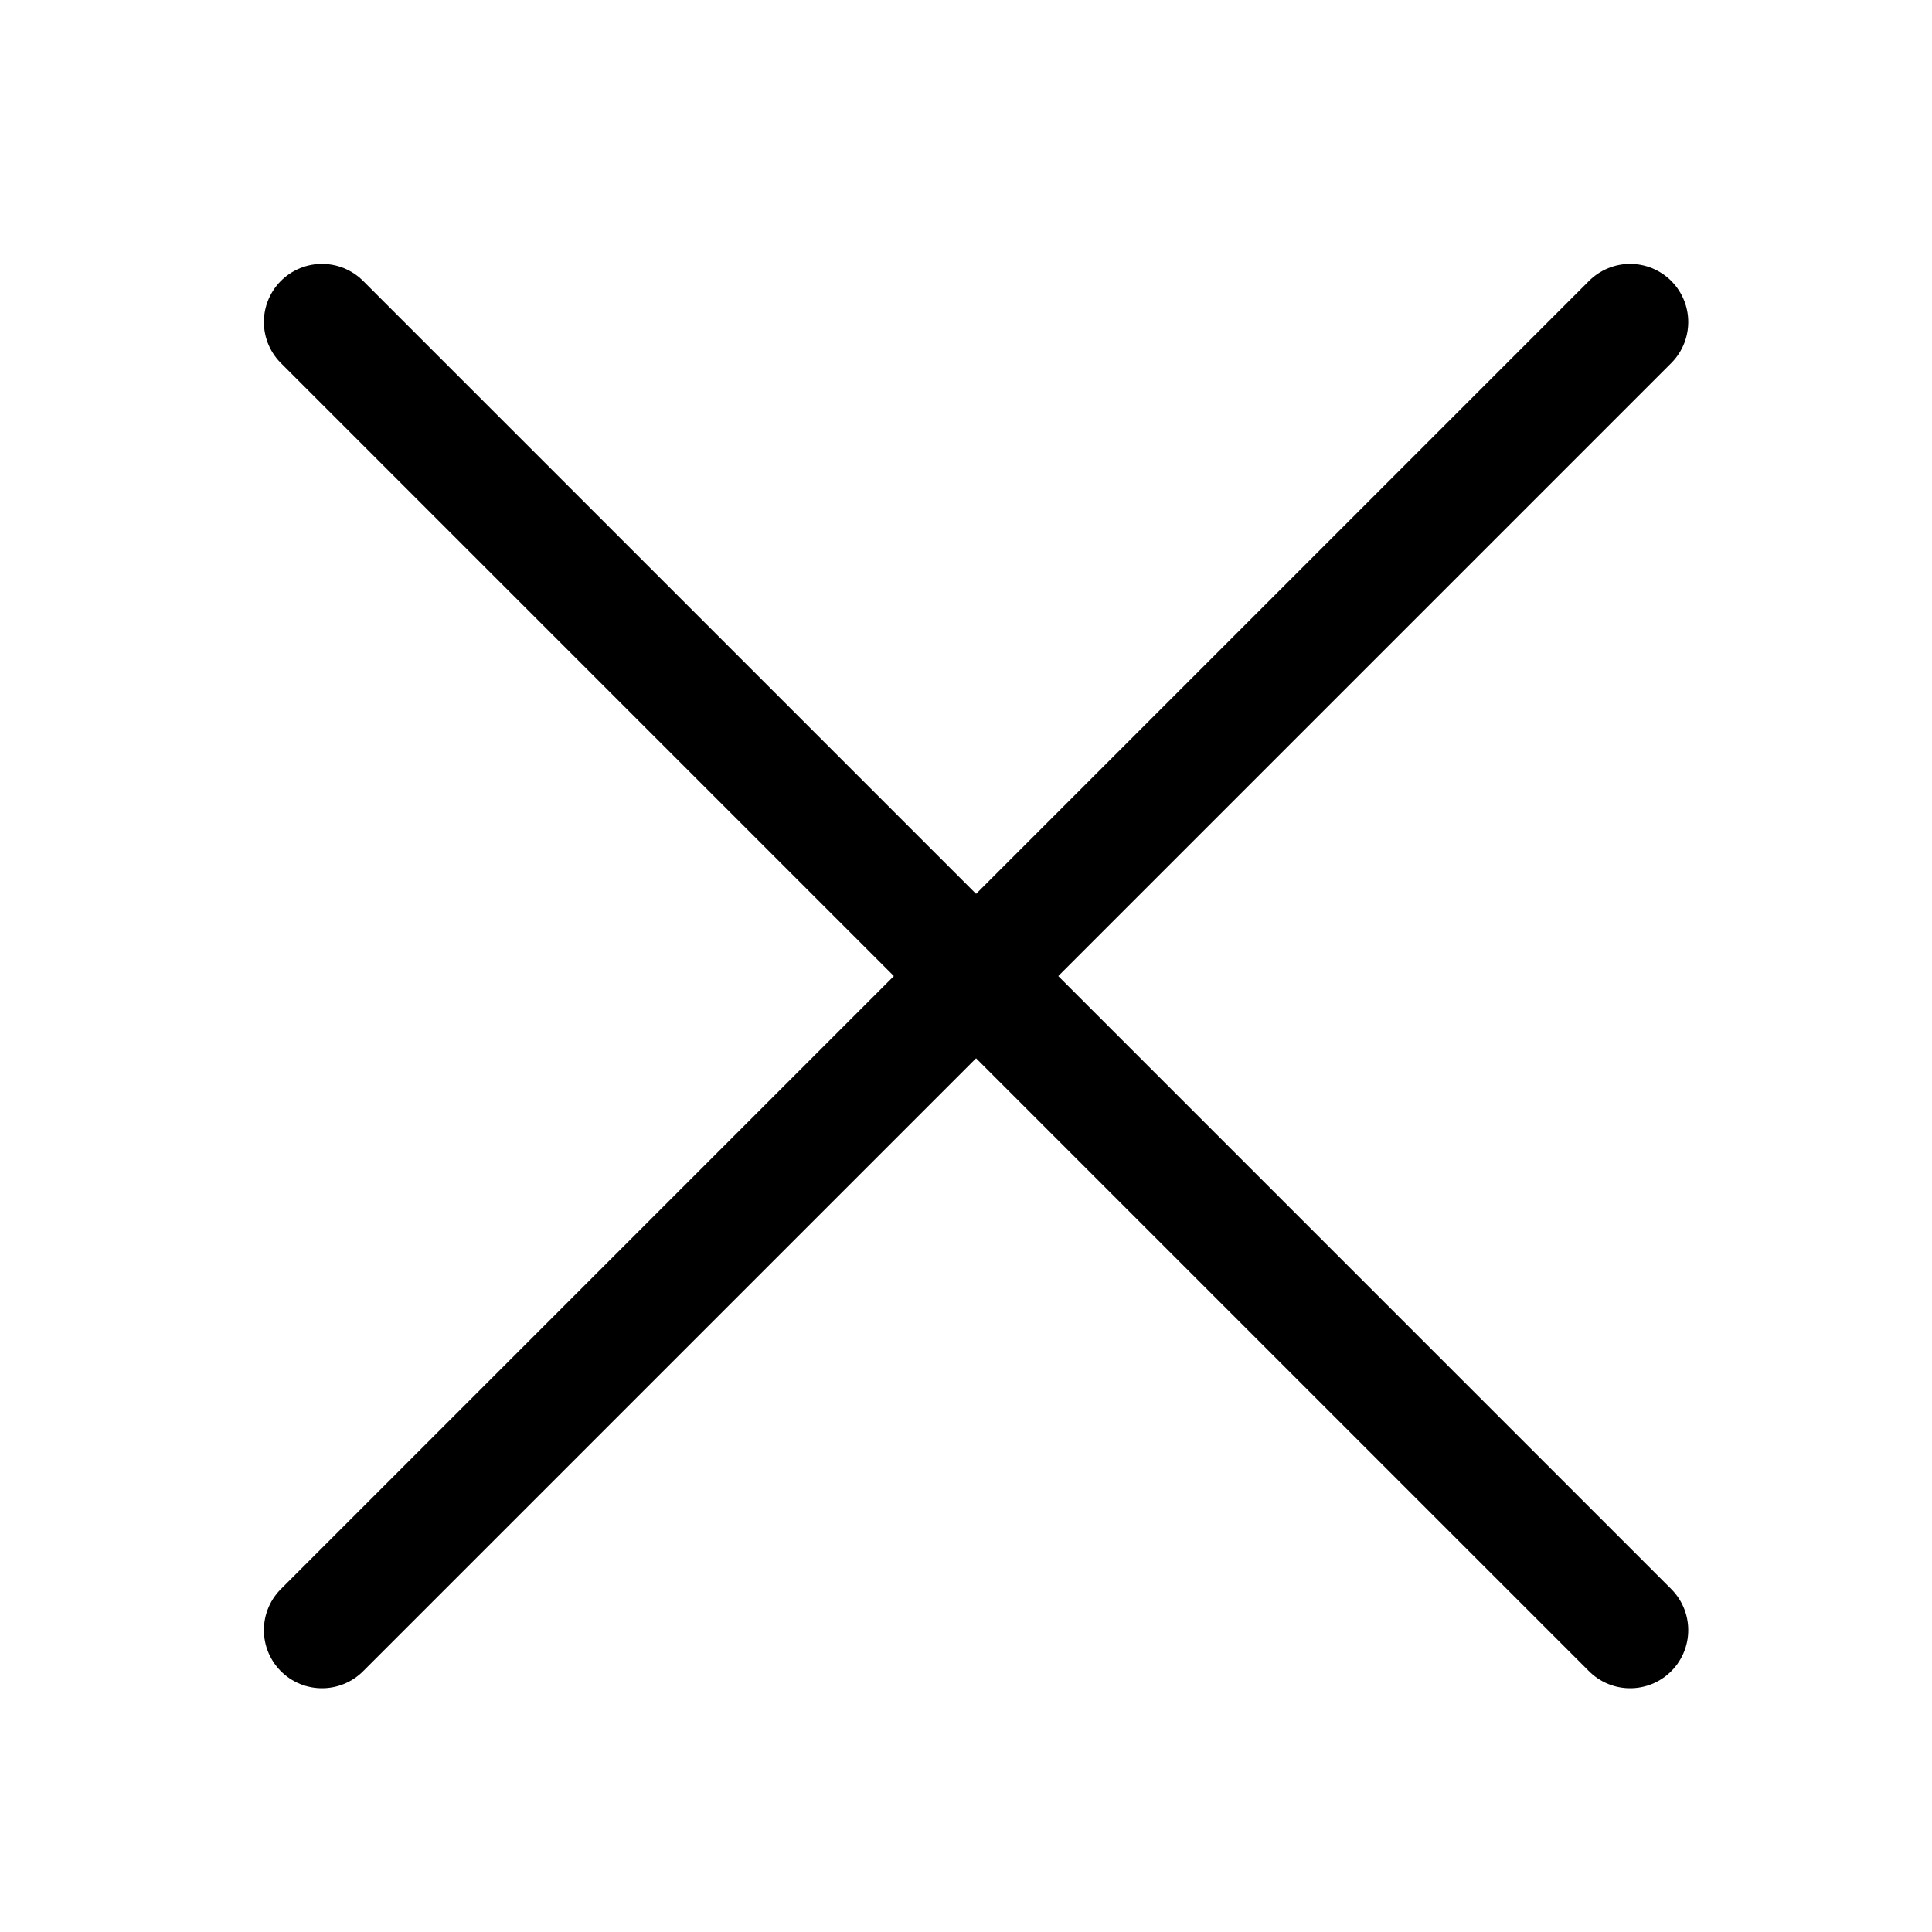
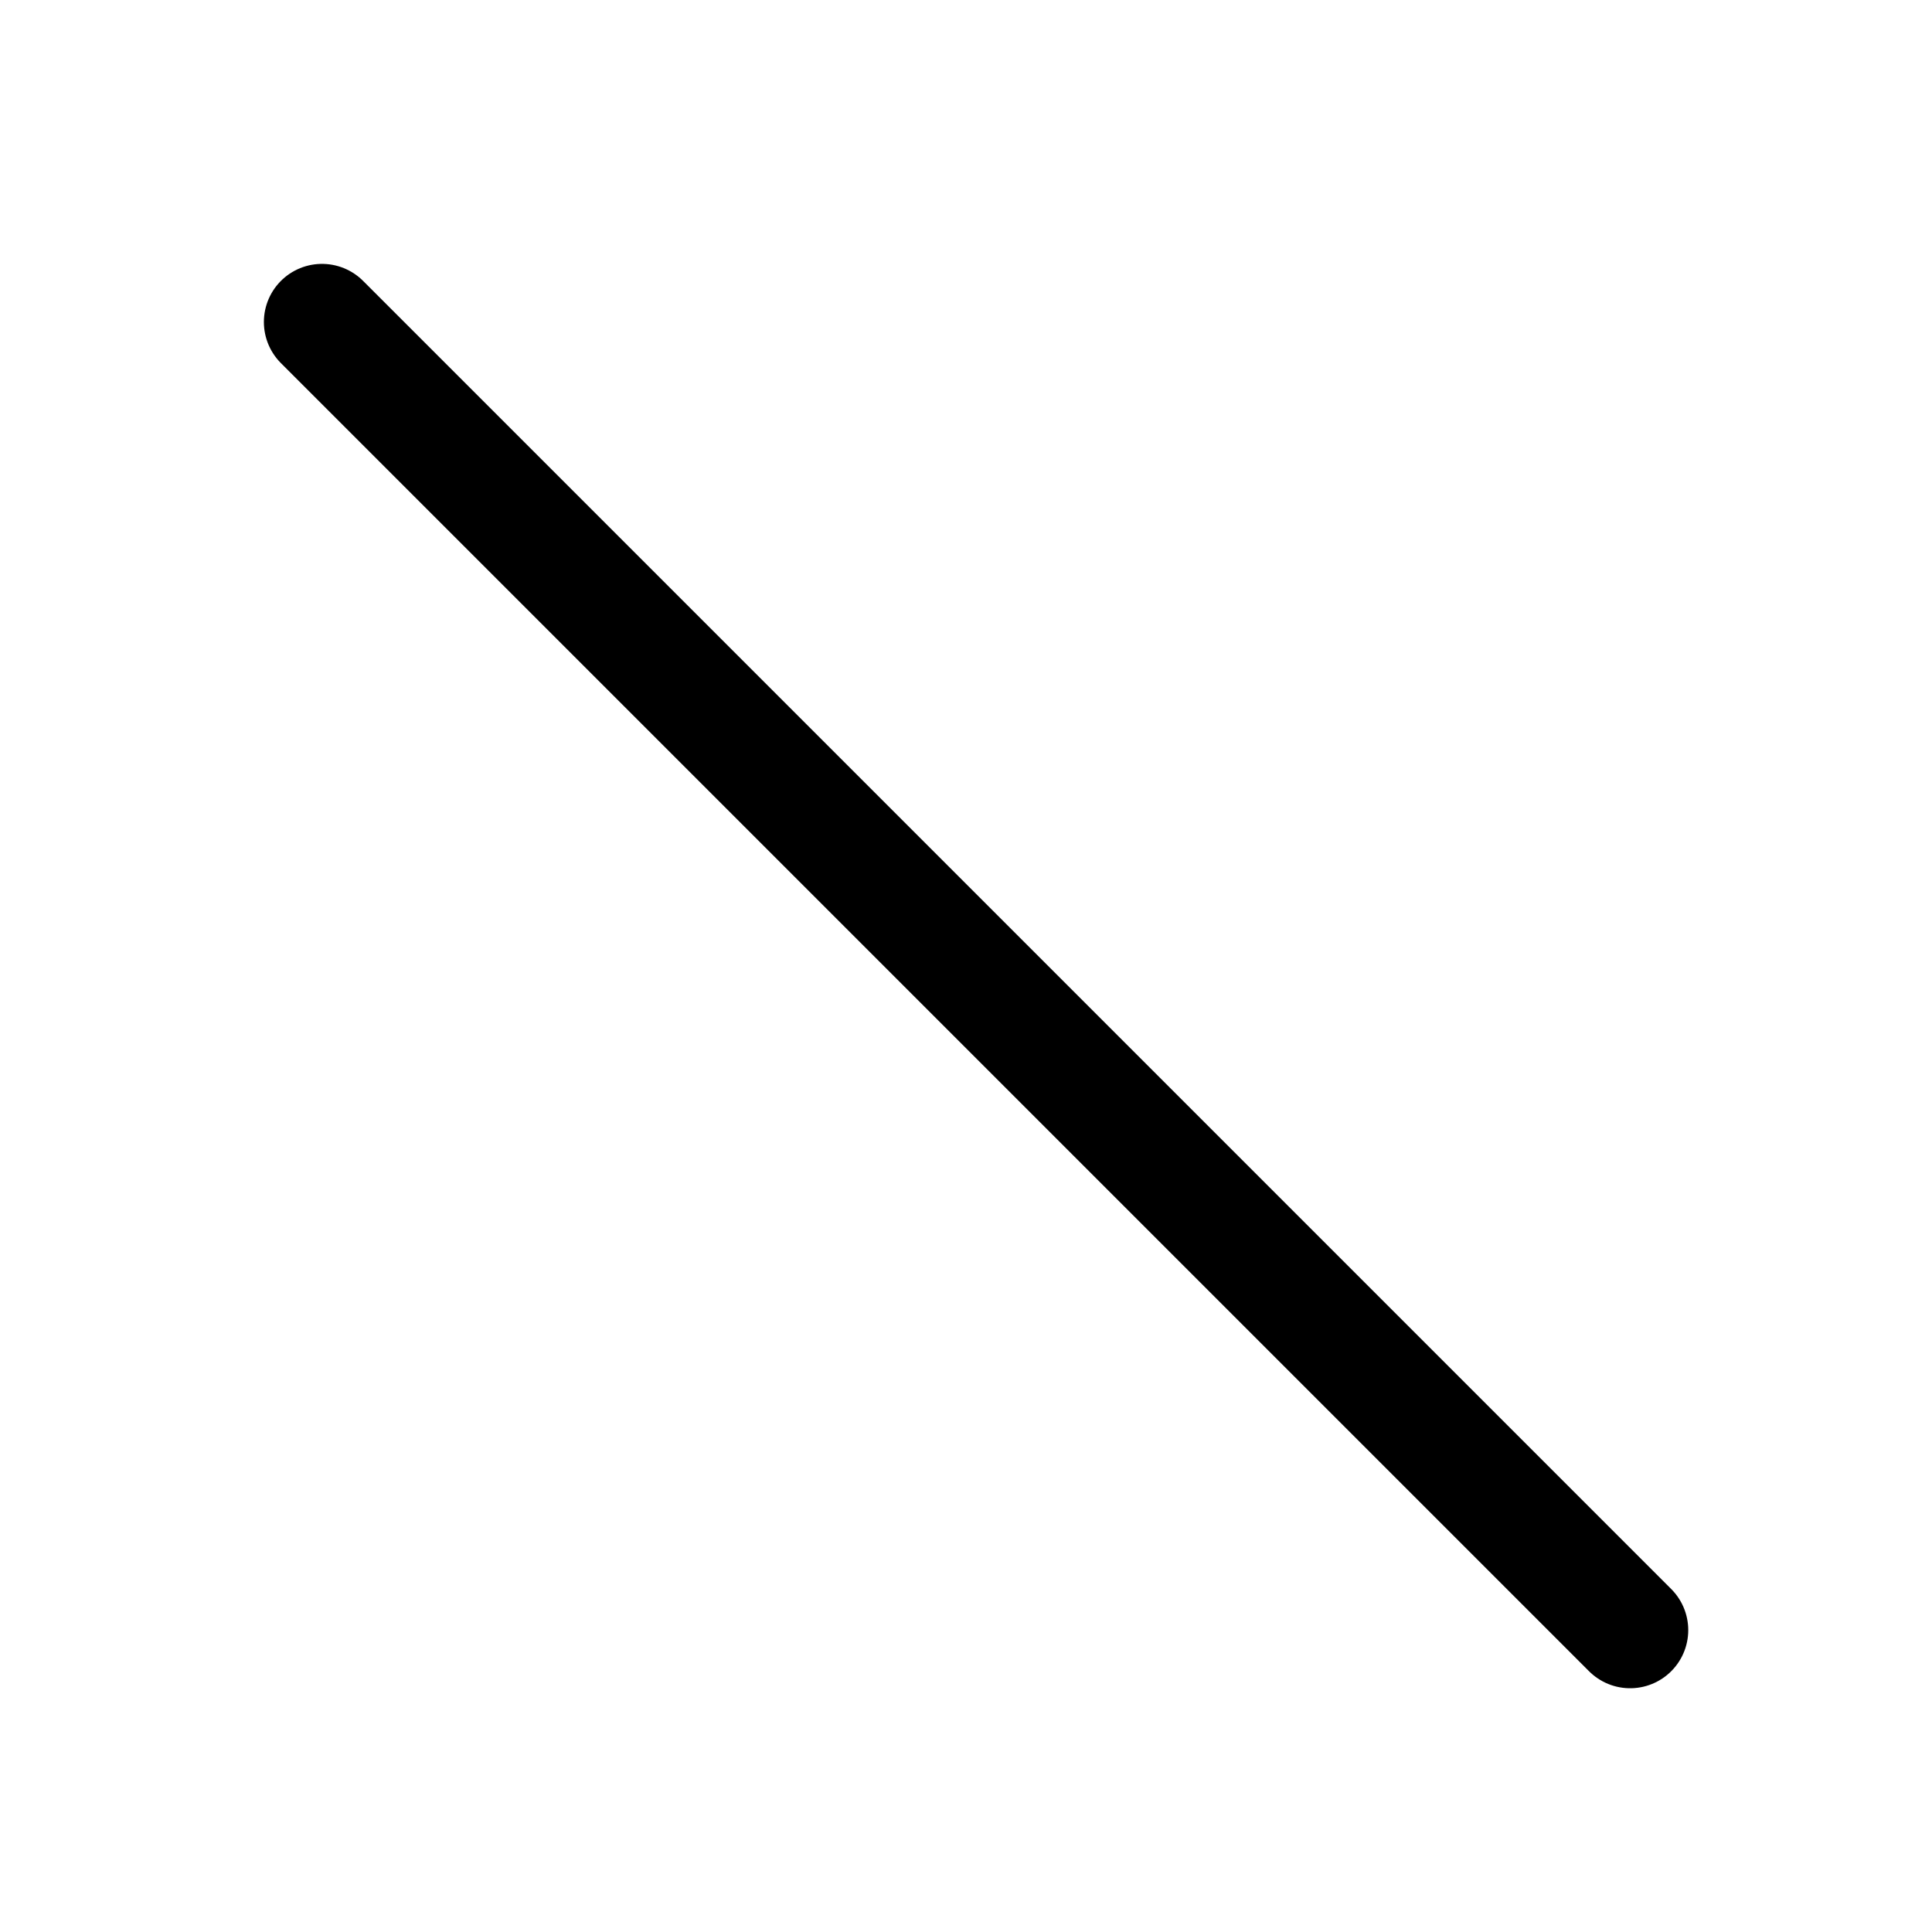
<svg xmlns="http://www.w3.org/2000/svg" width="24" height="24" viewBox="0 0 24 24" fill="none">
-   <path d="M4 20.25L20.25 4" stroke="black" stroke-width="1.444" stroke-linecap="round" stroke-linejoin="round" />
  <path d="M20.25 20.25L4 4" stroke="black" stroke-width="1.444" stroke-linecap="round" stroke-linejoin="round" />
</svg>